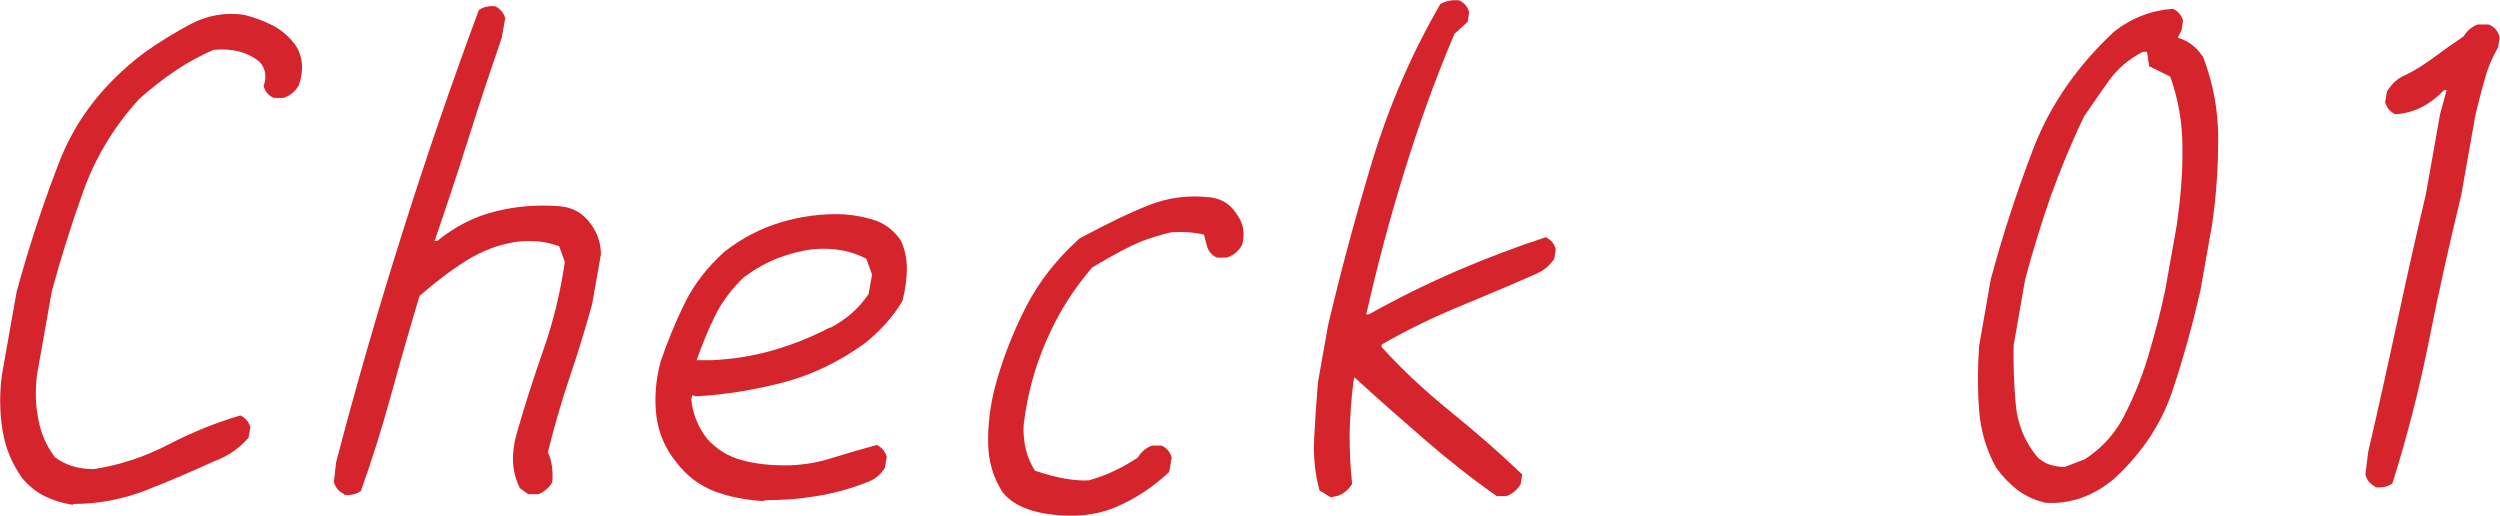
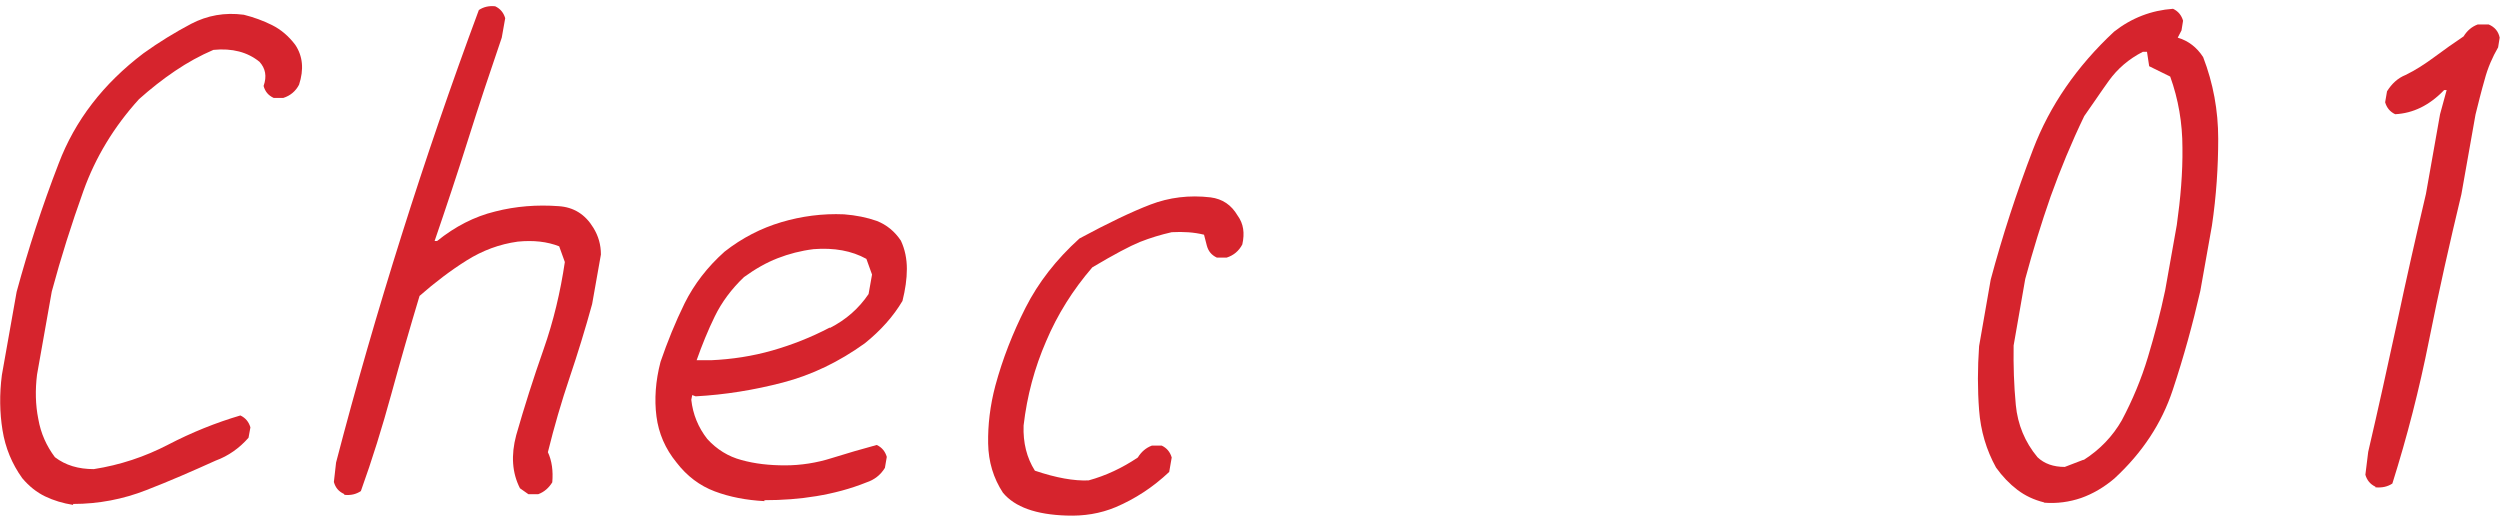
<svg xmlns="http://www.w3.org/2000/svg" id="_レイヤー_1" width="79.67" height="16.44" viewBox="0 0 79.67 16.44">
  <defs>
    <style>.cls-1{fill:#d6242d;}</style>
  </defs>
  <path class="cls-1" d="M2.33,16.09c-.32-.05-.62-.14-.89-.27-.27-.13-.51-.32-.73-.58-.33-.46-.54-.97-.63-1.53-.09-.56-.1-1.14-.02-1.76l.47-2.65c.37-1.36,.81-2.72,1.34-4.09,.52-1.37,1.42-2.54,2.7-3.51,.5-.36,1.01-.67,1.52-.94,.52-.27,1.07-.37,1.68-.29,.32,.08,.62,.19,.9,.33,.28,.14,.53,.35,.74,.63,.24,.36,.28,.78,.12,1.27-.11,.21-.28,.35-.5,.42h-.31c-.17-.08-.27-.2-.32-.38,.11-.31,.06-.56-.13-.77-.38-.31-.87-.44-1.47-.38-.42,.18-.82,.4-1.22,.67-.4,.27-.78,.57-1.15,.9-.8,.88-1.39,1.86-1.77,2.92s-.72,2.13-1.01,3.21l-.47,2.65c-.06,.49-.05,.96,.04,1.41,.08,.46,.26,.86,.53,1.22,.34,.26,.75,.38,1.24,.38,.83-.13,1.62-.39,2.37-.78,.75-.39,1.52-.7,2.3-.93,.17,.08,.27,.21,.32,.38l-.06,.33c-.29,.33-.64,.58-1.05,.73-.73,.33-1.46,.65-2.21,.94-.74,.29-1.52,.44-2.33,.44Z" />
  <path class="cls-1" d="M10.96,15.74c-.17-.08-.27-.2-.32-.38l.07-.62c.63-2.42,1.33-4.84,2.09-7.25,.76-2.41,1.58-4.8,2.46-7.17,.15-.1,.32-.14,.52-.12,.17,.08,.27,.21,.32,.38l-.11,.62c-.37,1.08-.73,2.16-1.07,3.24-.34,1.08-.7,2.16-1.07,3.24h.08c.57-.46,1.19-.78,1.85-.94,.66-.17,1.34-.22,2.02-.17,.48,.03,.85,.26,1.11,.69,.16,.26,.24,.54,.24,.85l-.28,1.58c-.22,.8-.46,1.58-.72,2.35-.26,.77-.49,1.56-.69,2.37,.13,.28,.17,.6,.14,.96-.11,.18-.26,.31-.45,.38h-.31l-.27-.19c-.25-.49-.29-1.05-.12-1.69,.26-.91,.55-1.82,.87-2.73,.32-.91,.54-1.84,.68-2.79l-.18-.5c-.38-.15-.82-.2-1.32-.15-.58,.08-1.12,.28-1.63,.6-.51,.32-1.01,.7-1.5,1.13-.31,1.03-.61,2.07-.9,3.13-.29,1.06-.61,2.09-.97,3.09-.15,.1-.32,.14-.52,.12Z" />
  <path class="cls-1" d="M24.36,15.97c-.57-.03-1.1-.13-1.58-.31-.48-.18-.89-.49-1.22-.92-.36-.44-.57-.93-.64-1.47s-.03-1.13,.13-1.74c.22-.64,.47-1.26,.77-1.87,.3-.6,.72-1.15,1.27-1.64,.56-.44,1.17-.75,1.81-.94,.64-.19,1.31-.28,2-.25,.38,.03,.73,.1,1.04,.21,.31,.12,.57,.33,.77,.63,.13,.28,.19,.58,.19,.9,0,.32-.05,.66-.14,1.02-.29,.49-.69,.94-1.2,1.35-.82,.59-1.69,1.01-2.61,1.25-.92,.24-1.85,.39-2.78,.44l-.11-.04-.03,.15c.05,.46,.22,.88,.51,1.25,.3,.33,.67,.56,1.09,.67,.43,.12,.89,.17,1.39,.17s1.01-.08,1.48-.23c.48-.15,.96-.29,1.44-.42,.17,.08,.27,.21,.32,.38l-.06,.35c-.14,.23-.34,.38-.58,.46-.52,.21-1.06,.35-1.6,.44-.54,.09-1.09,.13-1.66,.13Zm2.09-5.52c.51-.26,.92-.62,1.23-1.08l.11-.62-.18-.5c-.47-.26-1.03-.36-1.68-.31-.41,.05-.79,.15-1.15,.29-.36,.14-.71,.34-1.07,.6-.4,.38-.71,.8-.93,1.25-.22,.45-.41,.92-.58,1.4h.46c.67-.03,1.32-.13,1.95-.31,.63-.18,1.24-.42,1.83-.73Z" />
  <path class="cls-1" d="M33.99,16.43c-.97-.03-1.65-.27-2.03-.73-.3-.46-.46-.98-.47-1.57-.01-.58,.06-1.2,.23-1.84,.23-.85,.55-1.67,.96-2.48,.41-.81,.98-1.54,1.72-2.21,.91-.49,1.66-.85,2.26-1.08,.6-.23,1.24-.31,1.92-.23,.38,.05,.66,.24,.86,.58,.19,.26,.23,.56,.15,.92-.11,.21-.28,.35-.5,.42h-.31c-.17-.08-.27-.2-.32-.38l-.09-.35c-.32-.08-.66-.1-1.03-.08-.35,.08-.68,.18-1.01,.31-.32,.13-.83,.4-1.52,.81-.62,.72-1.11,1.5-1.47,2.35-.37,.85-.61,1.74-.72,2.69-.02,.55,.1,1.03,.36,1.44,.68,.23,1.25,.33,1.71,.31,.55-.15,1.08-.4,1.57-.73,.11-.18,.26-.31,.45-.38h.31c.17,.08,.27,.21,.32,.38l-.08,.46c-.52,.49-1.09,.86-1.7,1.12-.5,.21-1.02,.29-1.57,.27Z" />
-   <path class="cls-1" d="M42.43,15.86l-.38-.23c-.14-.51-.2-1.07-.17-1.66s.07-1.19,.12-1.78l.32-1.81c.41-1.74,.88-3.49,1.41-5.24,.53-1.75,1.25-3.42,2.17-5.01,.17-.1,.37-.14,.6-.12,.17,.08,.27,.21,.32,.38l-.05,.31-.42,.38c-.62,1.46-1.15,2.94-1.61,4.43-.46,1.49-.86,3-1.2,4.51h.08c.91-.51,1.84-.97,2.79-1.38,.95-.41,1.9-.77,2.85-1.08,.17,.08,.27,.21,.32,.38l-.05,.31c-.14,.21-.32,.36-.54,.46-.81,.36-1.64,.71-2.49,1.06s-1.67,.75-2.47,1.21v.08c.67,.74,1.42,1.43,2.21,2.07s1.55,1.3,2.27,1.99l-.05,.31c-.11,.18-.26,.31-.45,.38h-.31c-.8-.56-1.57-1.17-2.32-1.82-.75-.65-1.49-1.3-2.22-1.97l-.03,.15c-.07,.56-.11,1.12-.12,1.66,0,.55,.02,1.07,.08,1.59-.11,.18-.26,.31-.45,.38l-.2,.04Z" />
  <path class="cls-1" d="M65.14,16.01c-.32-.08-.6-.21-.85-.4s-.48-.43-.68-.71c-.31-.56-.49-1.17-.54-1.83s-.05-1.33,0-2.04l.37-2.12c.37-1.38,.82-2.77,1.35-4.15,.53-1.39,1.39-2.64,2.58-3.75,.56-.44,1.19-.68,1.88-.73,.17,.08,.27,.21,.32,.38l-.05,.31-.12,.23c.34,.1,.61,.31,.81,.62,.32,.83,.48,1.7,.48,2.6,0,.9-.06,1.82-.2,2.77l-.37,2.08c-.24,1.05-.53,2.11-.88,3.16-.35,1.06-.97,2-1.86,2.82-.33,.28-.69,.49-1.06,.62-.38,.13-.77,.18-1.17,.15Zm1.26-1.35c.52-.33,.93-.76,1.22-1.27,.34-.64,.62-1.31,.83-2.01,.21-.7,.4-1.41,.55-2.13l.37-2.08c.12-.85,.19-1.67,.18-2.46,0-.79-.13-1.55-.39-2.27l-.67-.33-.07-.46h-.13c-.45,.23-.81,.54-1.09,.93-.28,.39-.53,.77-.78,1.12-.41,.85-.76,1.7-1.07,2.56-.3,.86-.57,1.74-.81,2.63l-.37,2.12c-.01,.64,.01,1.27,.07,1.9,.06,.62,.29,1.18,.69,1.66,.22,.21,.51,.31,.87,.31l.6-.23Z" />
  <path class="cls-1" d="M75.7,15.51c-.17-.08-.27-.21-.32-.38l.09-.73c.32-1.37,.62-2.74,.92-4.12,.29-1.37,.6-2.74,.92-4.1l.45-2.54,.21-.77h-.08c-.47,.49-.99,.74-1.56,.77-.17-.08-.27-.21-.32-.38l.06-.35c.15-.24,.34-.42,.59-.52,.31-.15,.62-.35,.93-.58,.31-.23,.62-.45,.92-.65,.11-.18,.26-.31,.45-.38h.35c.19,.08,.31,.22,.35,.42l-.05,.31c-.18,.31-.33,.65-.43,1.03-.11,.38-.2,.75-.29,1.11l-.45,2.54c-.37,1.54-.72,3.09-1.03,4.65-.31,1.56-.7,3.08-1.17,4.57-.15,.1-.33,.14-.54,.12Z" />
</svg>